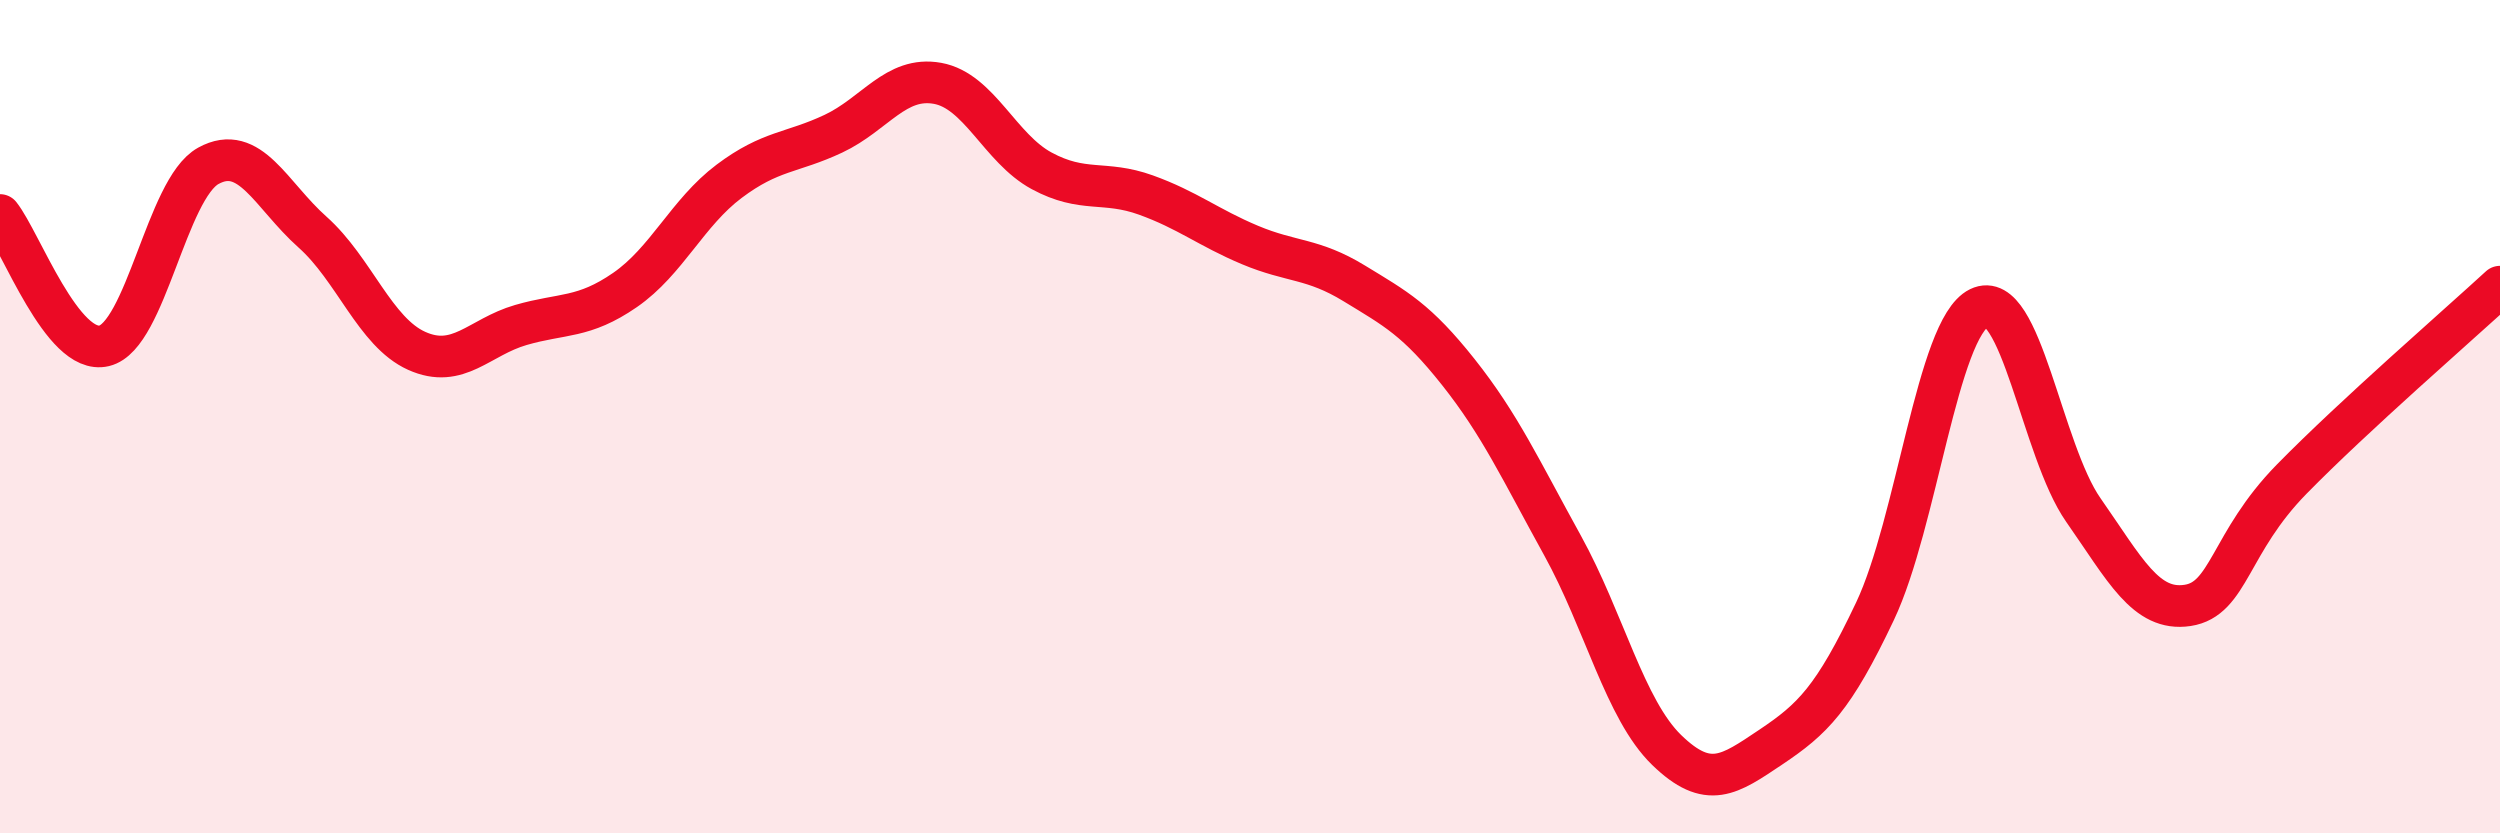
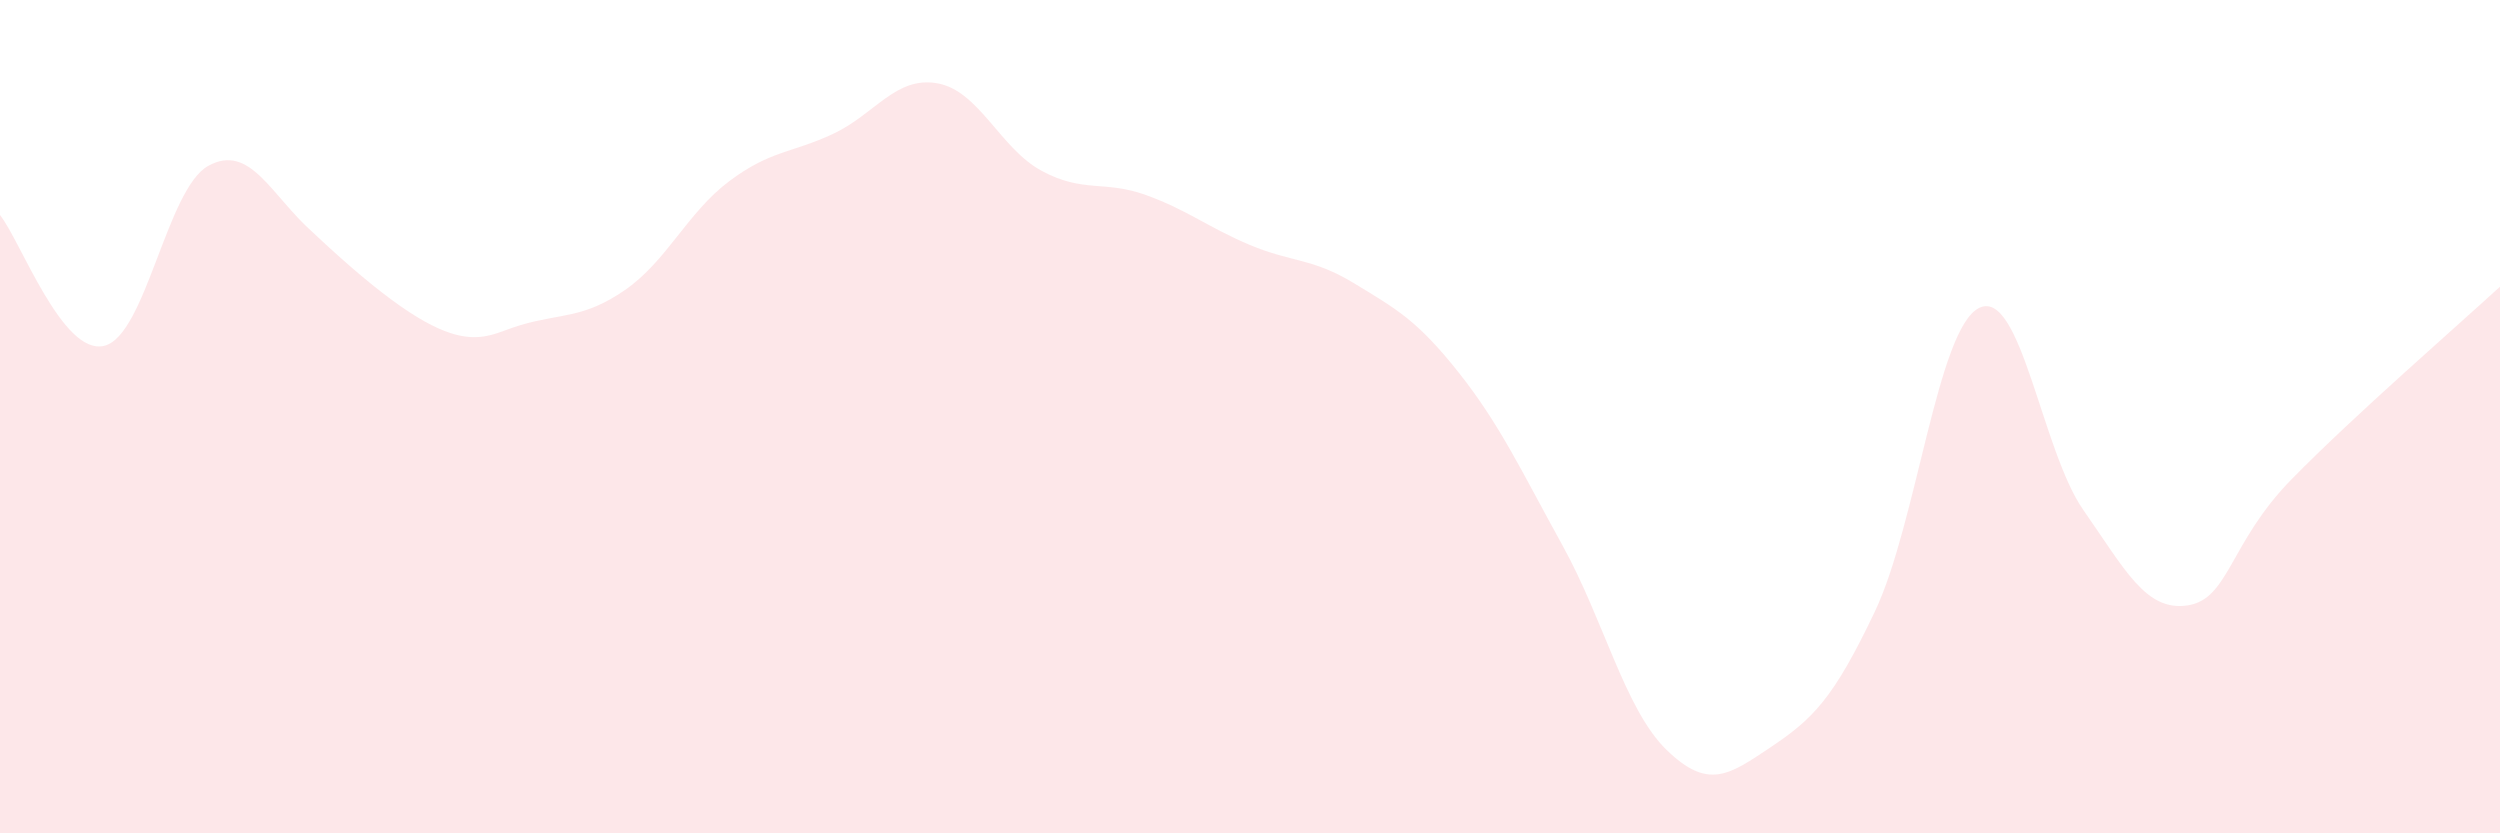
<svg xmlns="http://www.w3.org/2000/svg" width="60" height="20" viewBox="0 0 60 20">
-   <path d="M 0,5.16 C 0.5,5.79 1.5,8.54 2.5,8.3 C 3.5,8.06 4,4.53 5,3.98 C 6,3.43 6.5,4.68 7.5,5.57 C 8.5,6.46 9,7.97 10,8.42 C 11,8.87 11.5,8.09 12.5,7.8 C 13.5,7.51 14,7.65 15,6.96 C 16,6.27 16.5,5.1 17.5,4.35 C 18.5,3.6 19,3.68 20,3.21 C 21,2.74 21.5,1.82 22.5,2 C 23.5,2.18 24,3.56 25,4.1 C 26,4.64 26.5,4.32 27.5,4.68 C 28.5,5.04 29,5.46 30,5.88 C 31,6.3 31.5,6.19 32.5,6.8 C 33.5,7.41 34,7.67 35,8.93 C 36,10.19 36.5,11.28 37.5,13.09 C 38.5,14.9 39,17.03 40,18 C 41,18.97 41.5,18.6 42.5,17.93 C 43.5,17.26 44,16.78 45,14.67 C 46,12.56 46.5,7.88 47.5,7.39 C 48.5,6.9 49,10.81 50,12.24 C 51,13.67 51.5,14.68 52.5,14.53 C 53.5,14.38 53.5,13.03 55,11.5 C 56.5,9.97 59,7.8 60,6.88L60 20L0 20Z" fill="#EB0A25" opacity="0.1" stroke-linecap="round" stroke-linejoin="round" />
-   <path d="M 0,5.16 C 0.5,5.79 1.5,8.54 2.5,8.3 C 3.5,8.06 4,4.53 5,3.98 C 6,3.43 6.5,4.68 7.5,5.57 C 8.5,6.46 9,7.97 10,8.42 C 11,8.87 11.5,8.09 12.5,7.8 C 13.5,7.51 14,7.65 15,6.96 C 16,6.27 16.5,5.1 17.5,4.35 C 18.5,3.6 19,3.68 20,3.21 C 21,2.74 21.5,1.82 22.5,2 C 23.5,2.18 24,3.56 25,4.1 C 26,4.64 26.5,4.32 27.5,4.68 C 28.5,5.04 29,5.46 30,5.88 C 31,6.3 31.5,6.19 32.5,6.8 C 33.5,7.41 34,7.67 35,8.93 C 36,10.19 36.5,11.28 37.5,13.09 C 38.5,14.9 39,17.03 40,18 C 41,18.97 41.5,18.6 42.5,17.93 C 43.5,17.26 44,16.78 45,14.67 C 46,12.56 46.5,7.88 47.5,7.39 C 48.5,6.9 49,10.81 50,12.24 C 51,13.67 51.5,14.68 52.5,14.53 C 53.5,14.38 53.5,13.03 55,11.5 C 56.5,9.97 59,7.8 60,6.88" stroke="#EB0A25" stroke-width="1" fill="none" stroke-linecap="round" stroke-linejoin="round" />
+   <path d="M 0,5.16 C 0.5,5.79 1.5,8.54 2.5,8.3 C 3.5,8.06 4,4.53 5,3.98 C 6,3.43 6.5,4.68 7.5,5.57 C 11,8.87 11.5,8.09 12.5,7.8 C 13.5,7.51 14,7.65 15,6.96 C 16,6.27 16.5,5.1 17.5,4.35 C 18.5,3.6 19,3.68 20,3.21 C 21,2.74 21.5,1.82 22.5,2 C 23.5,2.18 24,3.56 25,4.1 C 26,4.64 26.5,4.32 27.5,4.68 C 28.5,5.04 29,5.46 30,5.88 C 31,6.3 31.5,6.19 32.5,6.8 C 33.5,7.41 34,7.67 35,8.93 C 36,10.19 36.5,11.28 37.5,13.09 C 38.5,14.9 39,17.03 40,18 C 41,18.97 41.5,18.6 42.5,17.93 C 43.5,17.26 44,16.78 45,14.67 C 46,12.56 46.5,7.88 47.5,7.39 C 48.5,6.9 49,10.81 50,12.24 C 51,13.67 51.5,14.68 52.5,14.53 C 53.5,14.38 53.5,13.03 55,11.5 C 56.5,9.97 59,7.8 60,6.88L60 20L0 20Z" fill="#EB0A25" opacity="0.1" stroke-linecap="round" stroke-linejoin="round" />
</svg>